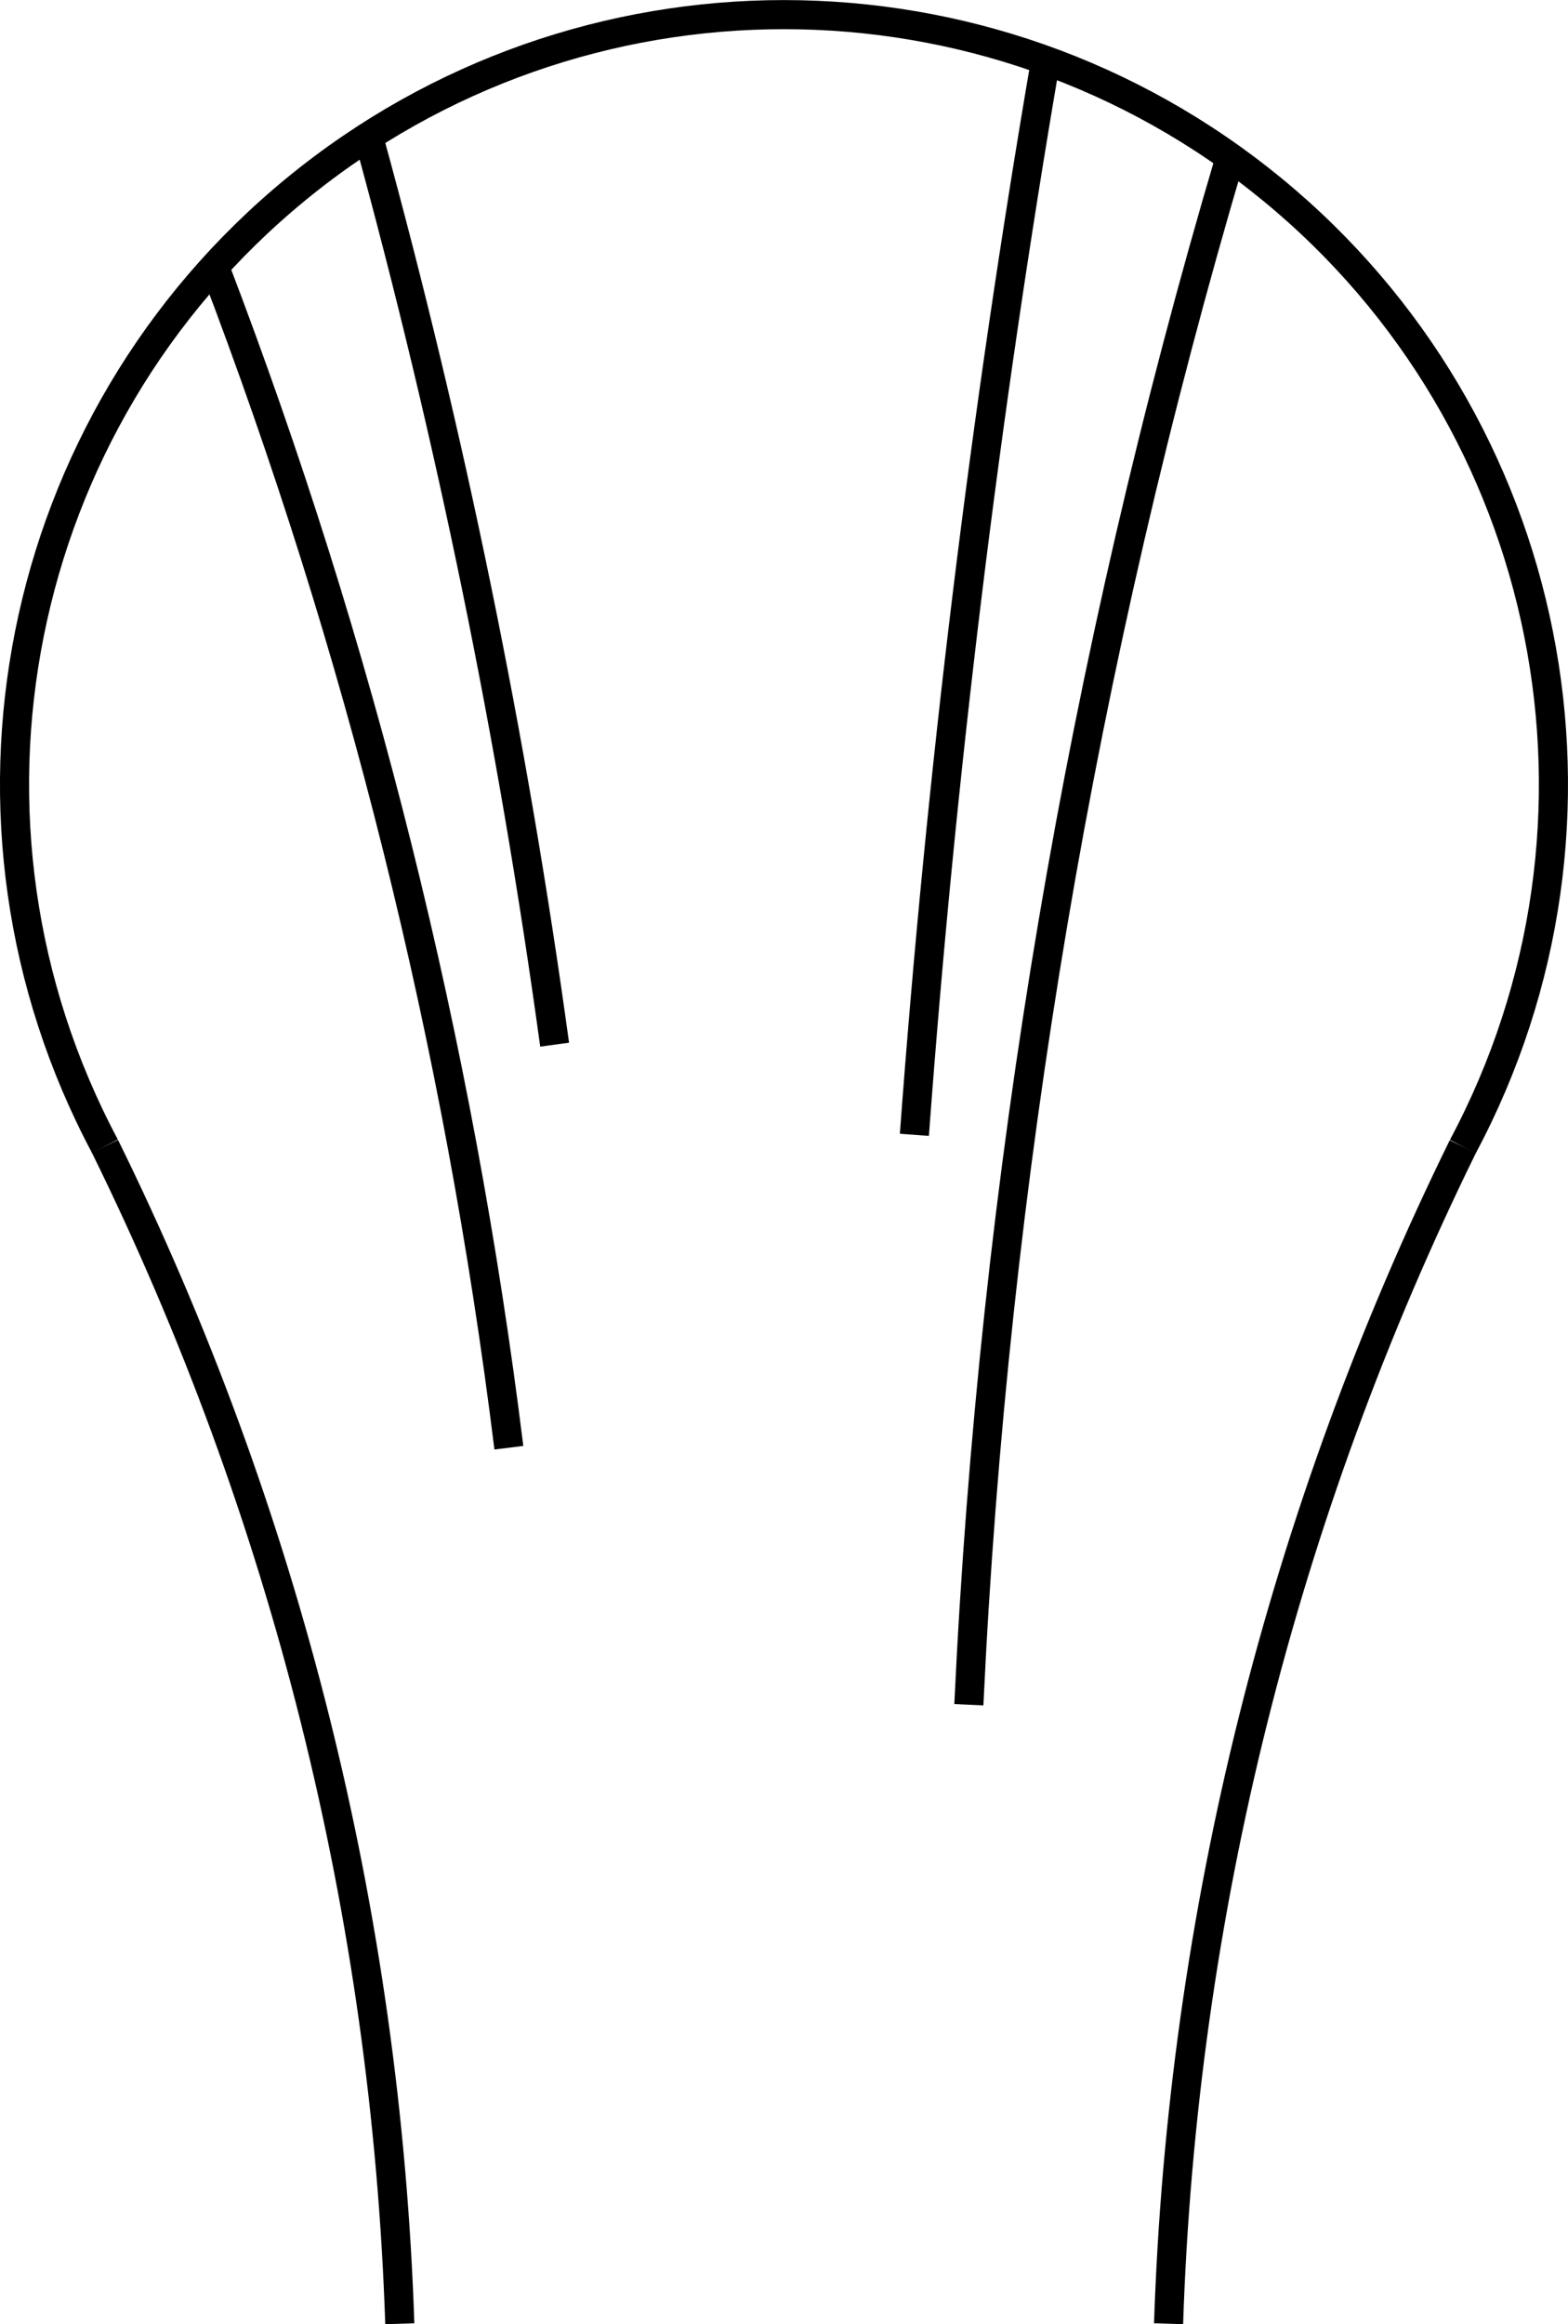
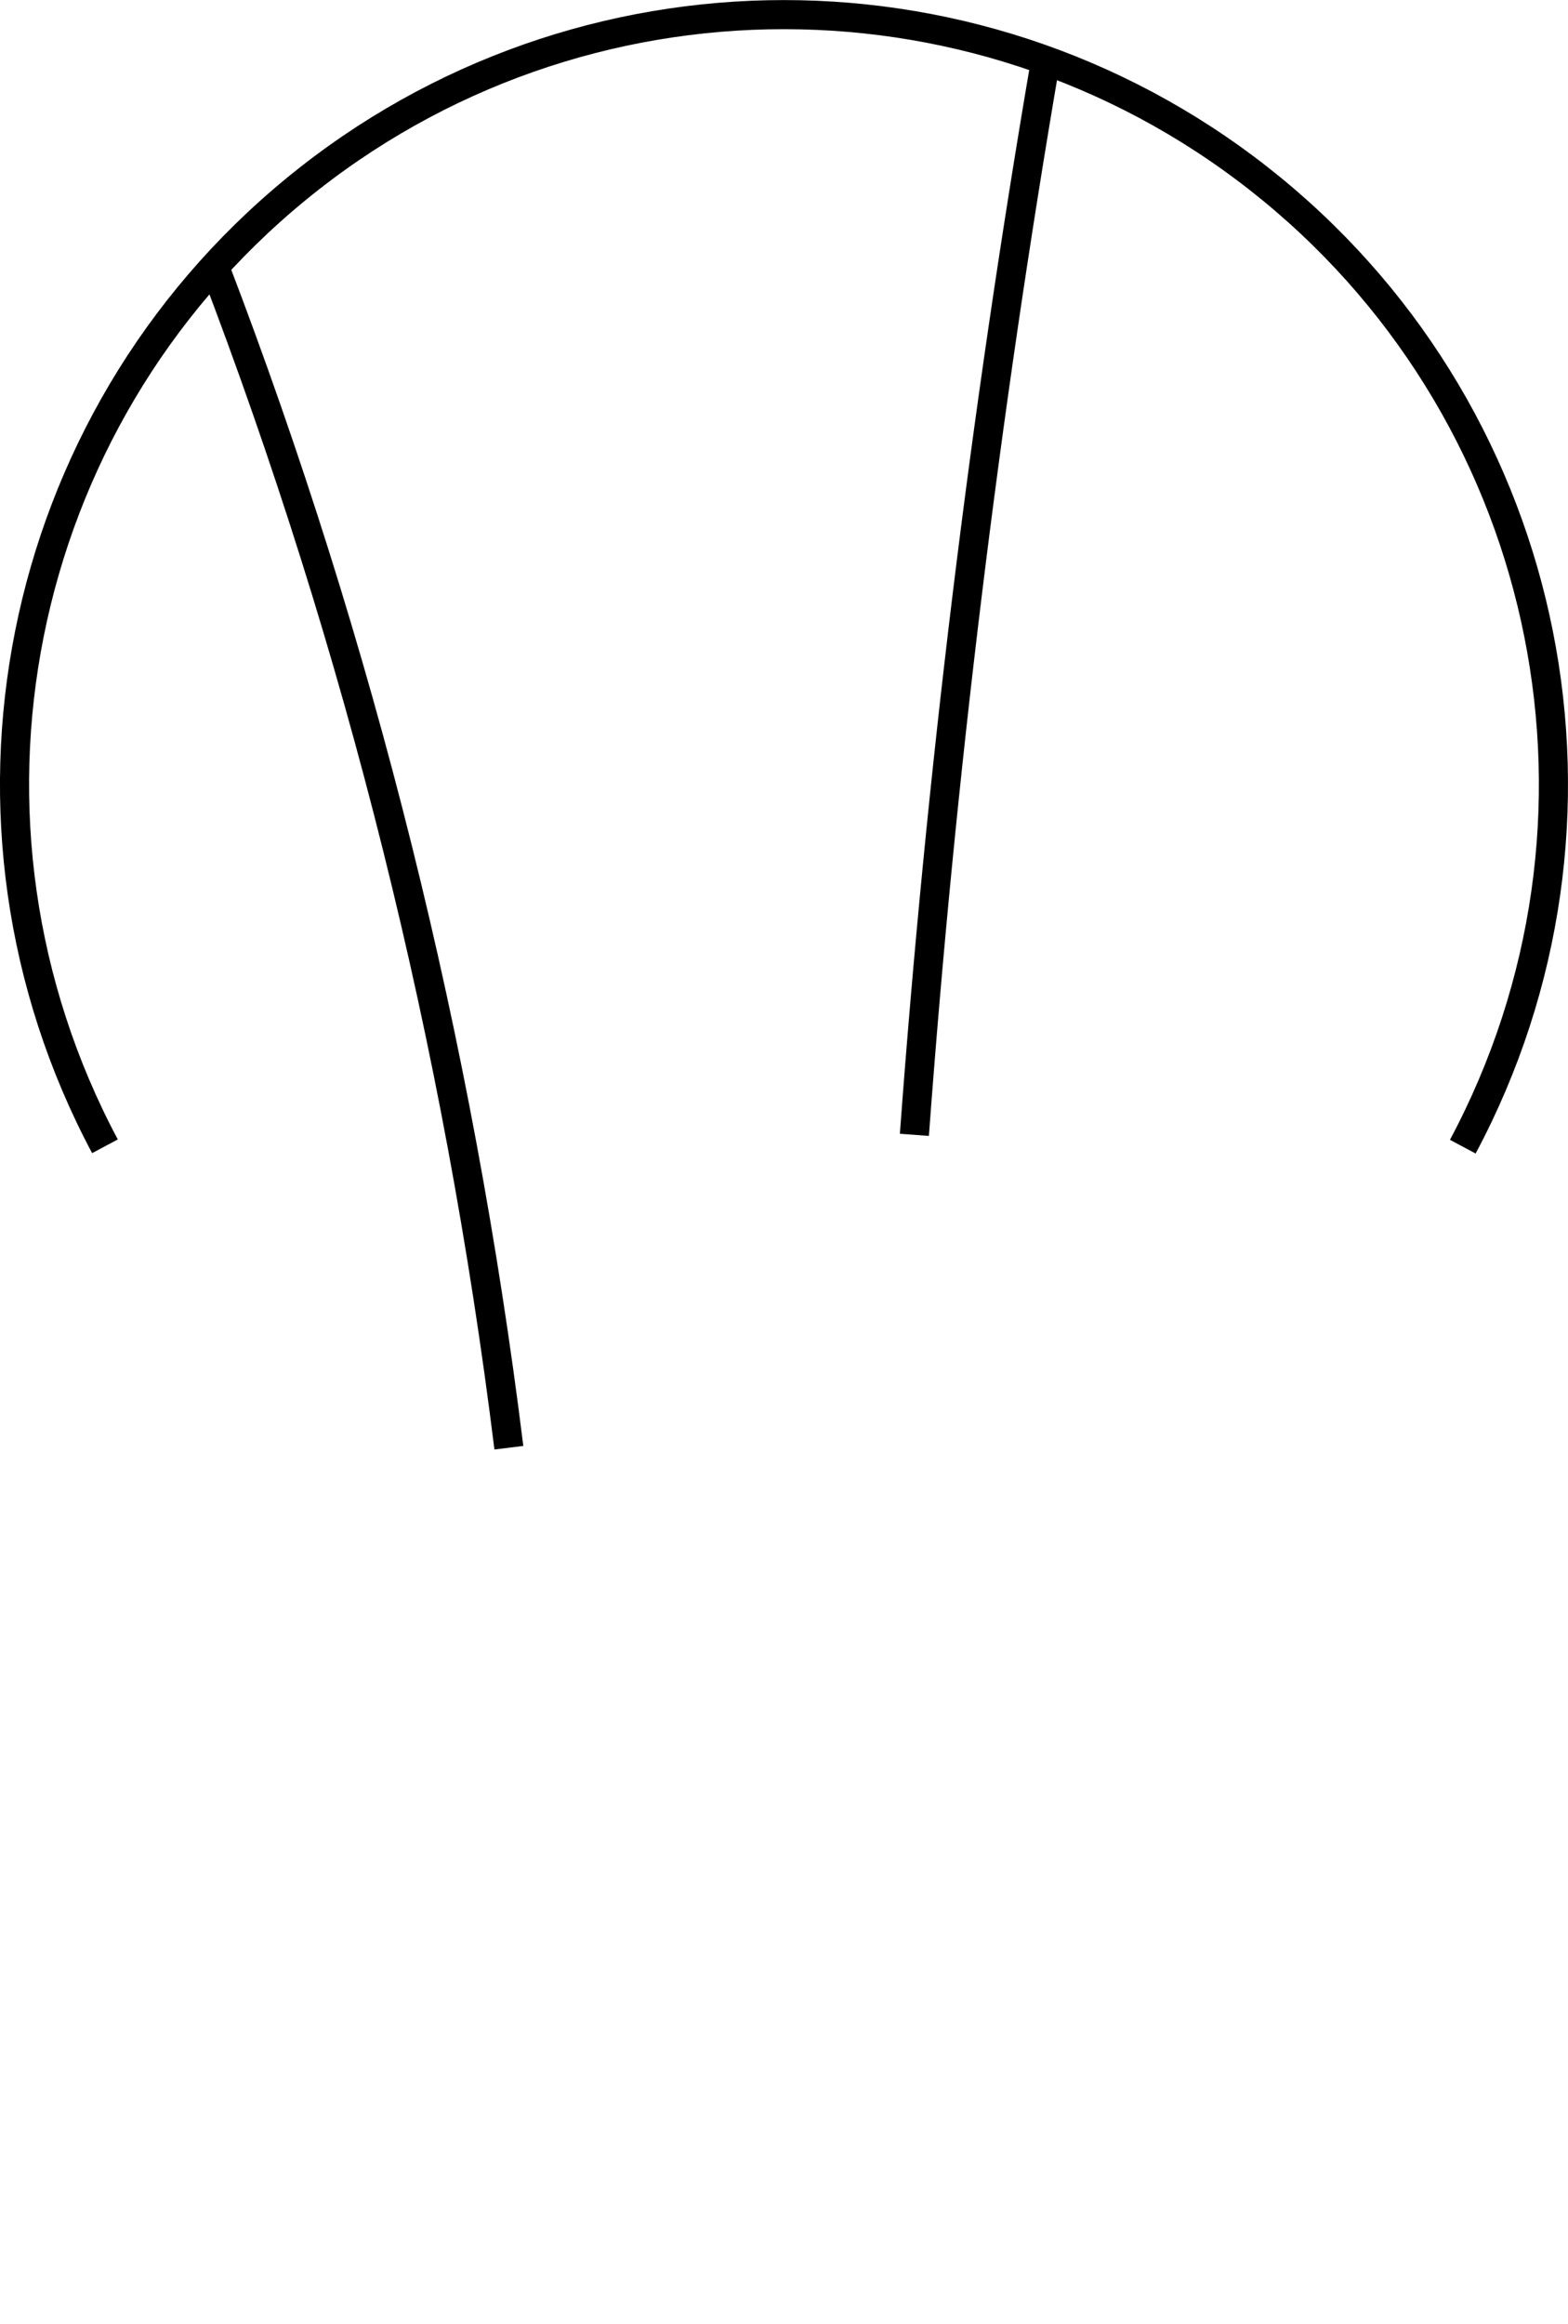
<svg xmlns="http://www.w3.org/2000/svg" xml:space="preserve" width="40.401mm" height="59.866mm" version="1.0" style="shape-rendering:geometricPrecision; text-rendering:geometricPrecision; image-rendering:optimizeQuality; fill-rule:evenodd; clip-rule:evenodd" viewBox="0 0 126.09 186.83">
  <defs>
    <style type="text/css">
   
    .str0 {stroke:black;stroke-width:2.34;stroke-linejoin:bevel;stroke-miterlimit:22.926}
    .fil0 {fill:none}
   
  </style>
  </defs>
  <g id="_0">
    <path class="fil0 str0" d="M117.63 92.17c13.89,-26.03 7.47,-58.25 -15.34,-76.96 -22.81,-18.71 -55.66,-18.72 -78.47,-0.02 -22.82,18.7 -29.25,50.92 -15.38,76.95" />
-     <path class="fil0 str0" d="M117.63 92.17c-14.5,29.51 -22.57,61.76 -23.66,94.62" />
-     <path class="fil0 str0" d="M32.15 186.79c-1.1,-32.87 -9.18,-65.14 -23.71,-94.65" />
-     <path class="fil0 str0" d="M98.93 12.64c-11.98,40.47 -19.04,82.23 -21.02,124.39" />
    <path class="fil0 str0" d="M84.08 4.86c-4.9,28.6 -8.42,57.42 -10.55,86.36" />
-     <path class="fil0 str0" d="M44.6 83.97c-3.38,-24.64 -8.38,-49.02 -14.97,-73" />
    <path class="fil0 str0" d="M40.92 116.37c-4.02,-32.49 -11.97,-64.37 -23.67,-94.94" />
  </g>
</svg>